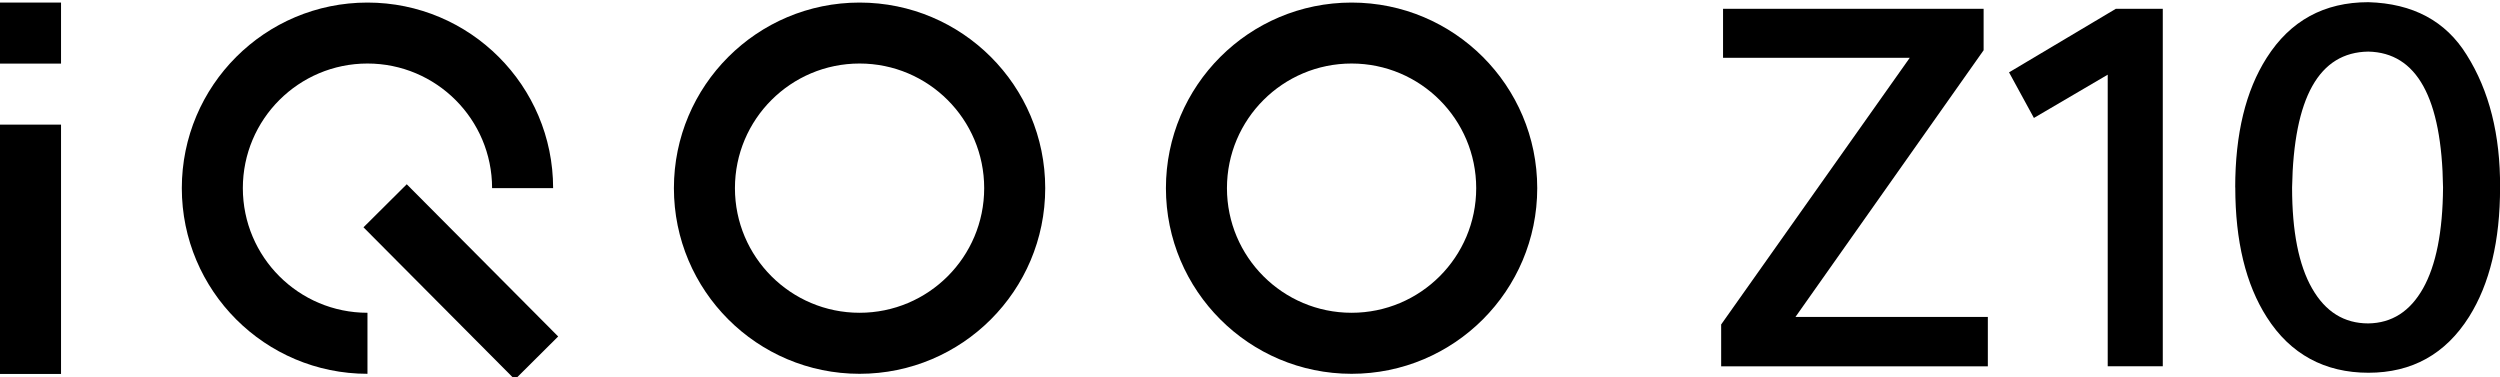
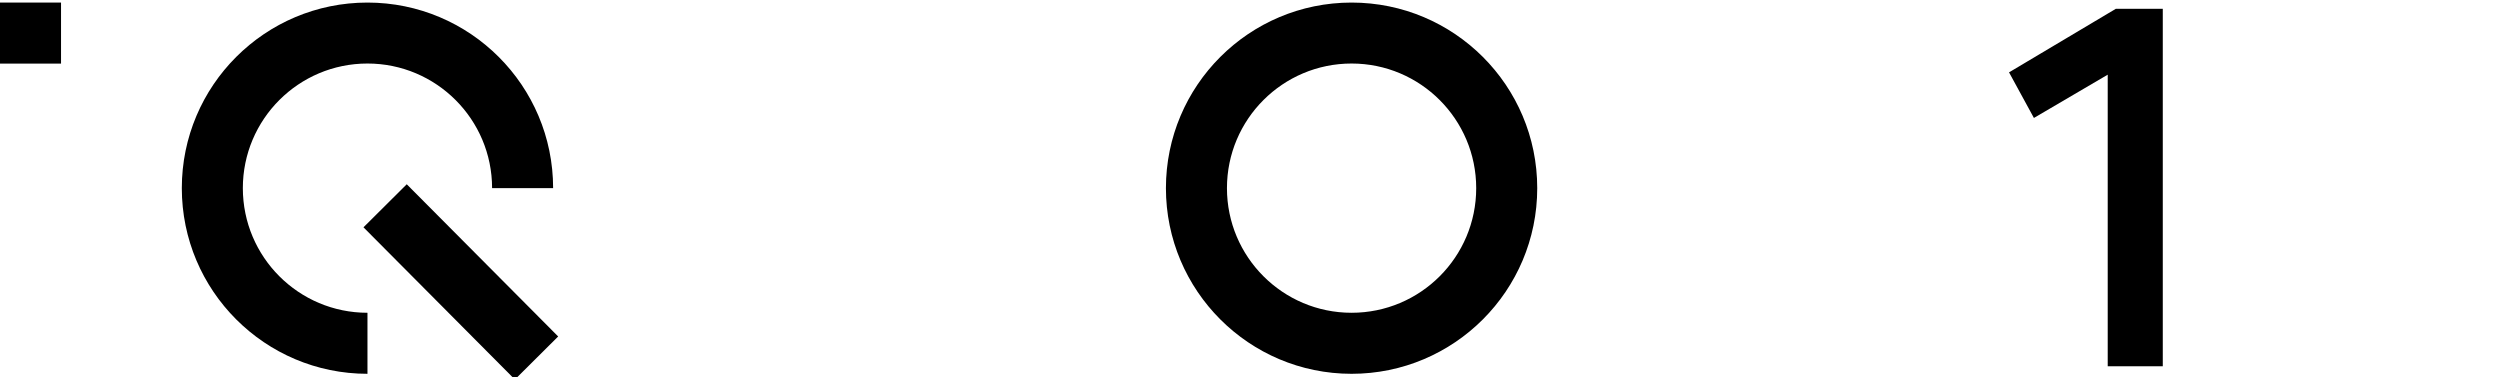
<svg xmlns="http://www.w3.org/2000/svg" id="_图层_1" data-name="图层 1" viewBox="0 0 331.39 50">
  <defs>
    <style>
      .cls-1, .cls-2 {
        fill: #000;
        stroke-width: 0px;
      }

      .cls-2 {
        fill-rule: evenodd;
      }
    </style>
  </defs>
  <g>
    <rect class="cls-1" y=".34" width="8.09" height="8.09" />
-     <rect class="cls-1" y="16.52" width="8.09" height="33.05" />
    <path class="cls-2" d="M32.19,24.94c0-9.12,7.4-16.52,16.52-16.52s16.52,7.4,16.52,16.52h8.09C73.32,11.36,62.3.34,48.71.34s-24.61,11.02-24.61,24.6,11.02,24.61,24.61,24.61h0v-8.09h0c-9.12,0-16.52-7.4-16.52-16.52Z" />
-     <path class="cls-2" d="M113.94.34c-13.59,0-24.61,11.02-24.61,24.6s11.02,24.61,24.61,24.61,24.61-11.02,24.61-24.61S127.53.34,113.94.34h0ZM113.94,41.46h0c-9.12,0-16.52-7.4-16.52-16.52s7.4-16.52,16.52-16.52,16.52,7.4,16.52,16.52-7.39,16.52-16.52,16.52Z" />
    <path class="cls-2" d="M179.16.34c-13.59,0-24.61,11.02-24.61,24.6s11.02,24.61,24.61,24.61,24.61-11.02,24.61-24.61S192.75.34,179.16.34h0ZM179.16,41.46h0c-9.12,0-16.52-7.4-16.52-16.52s7.4-16.52,16.52-16.52,16.52,7.4,16.52,16.52-7.39,16.52-16.52,16.52Z" />
    <rect class="cls-1" x="57.04" y="23.13" width="8.09" height="28.46" transform="translate(-8.57 53.96) rotate(-44.85)" />
  </g>
  <g>
-     <path class="cls-1" d="M253.15,7.66h-24.75V1.17h34.54v5.49l-24.94,35.35h25.5v6.55h-35.35v-5.55l25-35.35Z" />
    <path class="cls-1" d="M269.61,15.64l-3.3-6.05,14.15-8.42h6.23v47.38h-7.3V9.9l-9.79,5.74Z" />
-     <path class="cls-1" d="M296.29,24.86c0-7.11,1.39-12.84,4.18-17.21,3.12-4.9,7.6-7.36,13.47-7.36,5.9.17,10.25,2.49,13.03,6.98,2.99,4.74,4.47,10.6,4.43,17.58,0,7.07-1.37,12.78-4.11,17.14-3.12,4.95-7.57,7.42-13.34,7.42s-10.35-2.45-13.47-7.36c-2.79-4.36-4.18-10.1-4.18-17.21ZM303.83,24.86c0,5.82.88,10.28,2.65,13.37,1.77,3.1,4.25,4.64,7.45,4.64,3.12-.04,5.54-1.59,7.26-4.64,1.72-3.06,2.61-7.51,2.65-13.37-.16-11.89-3.47-17.89-9.91-18.02-6.53.09-9.89,6.09-10.1,18.02Z" />
  </g>
</svg>